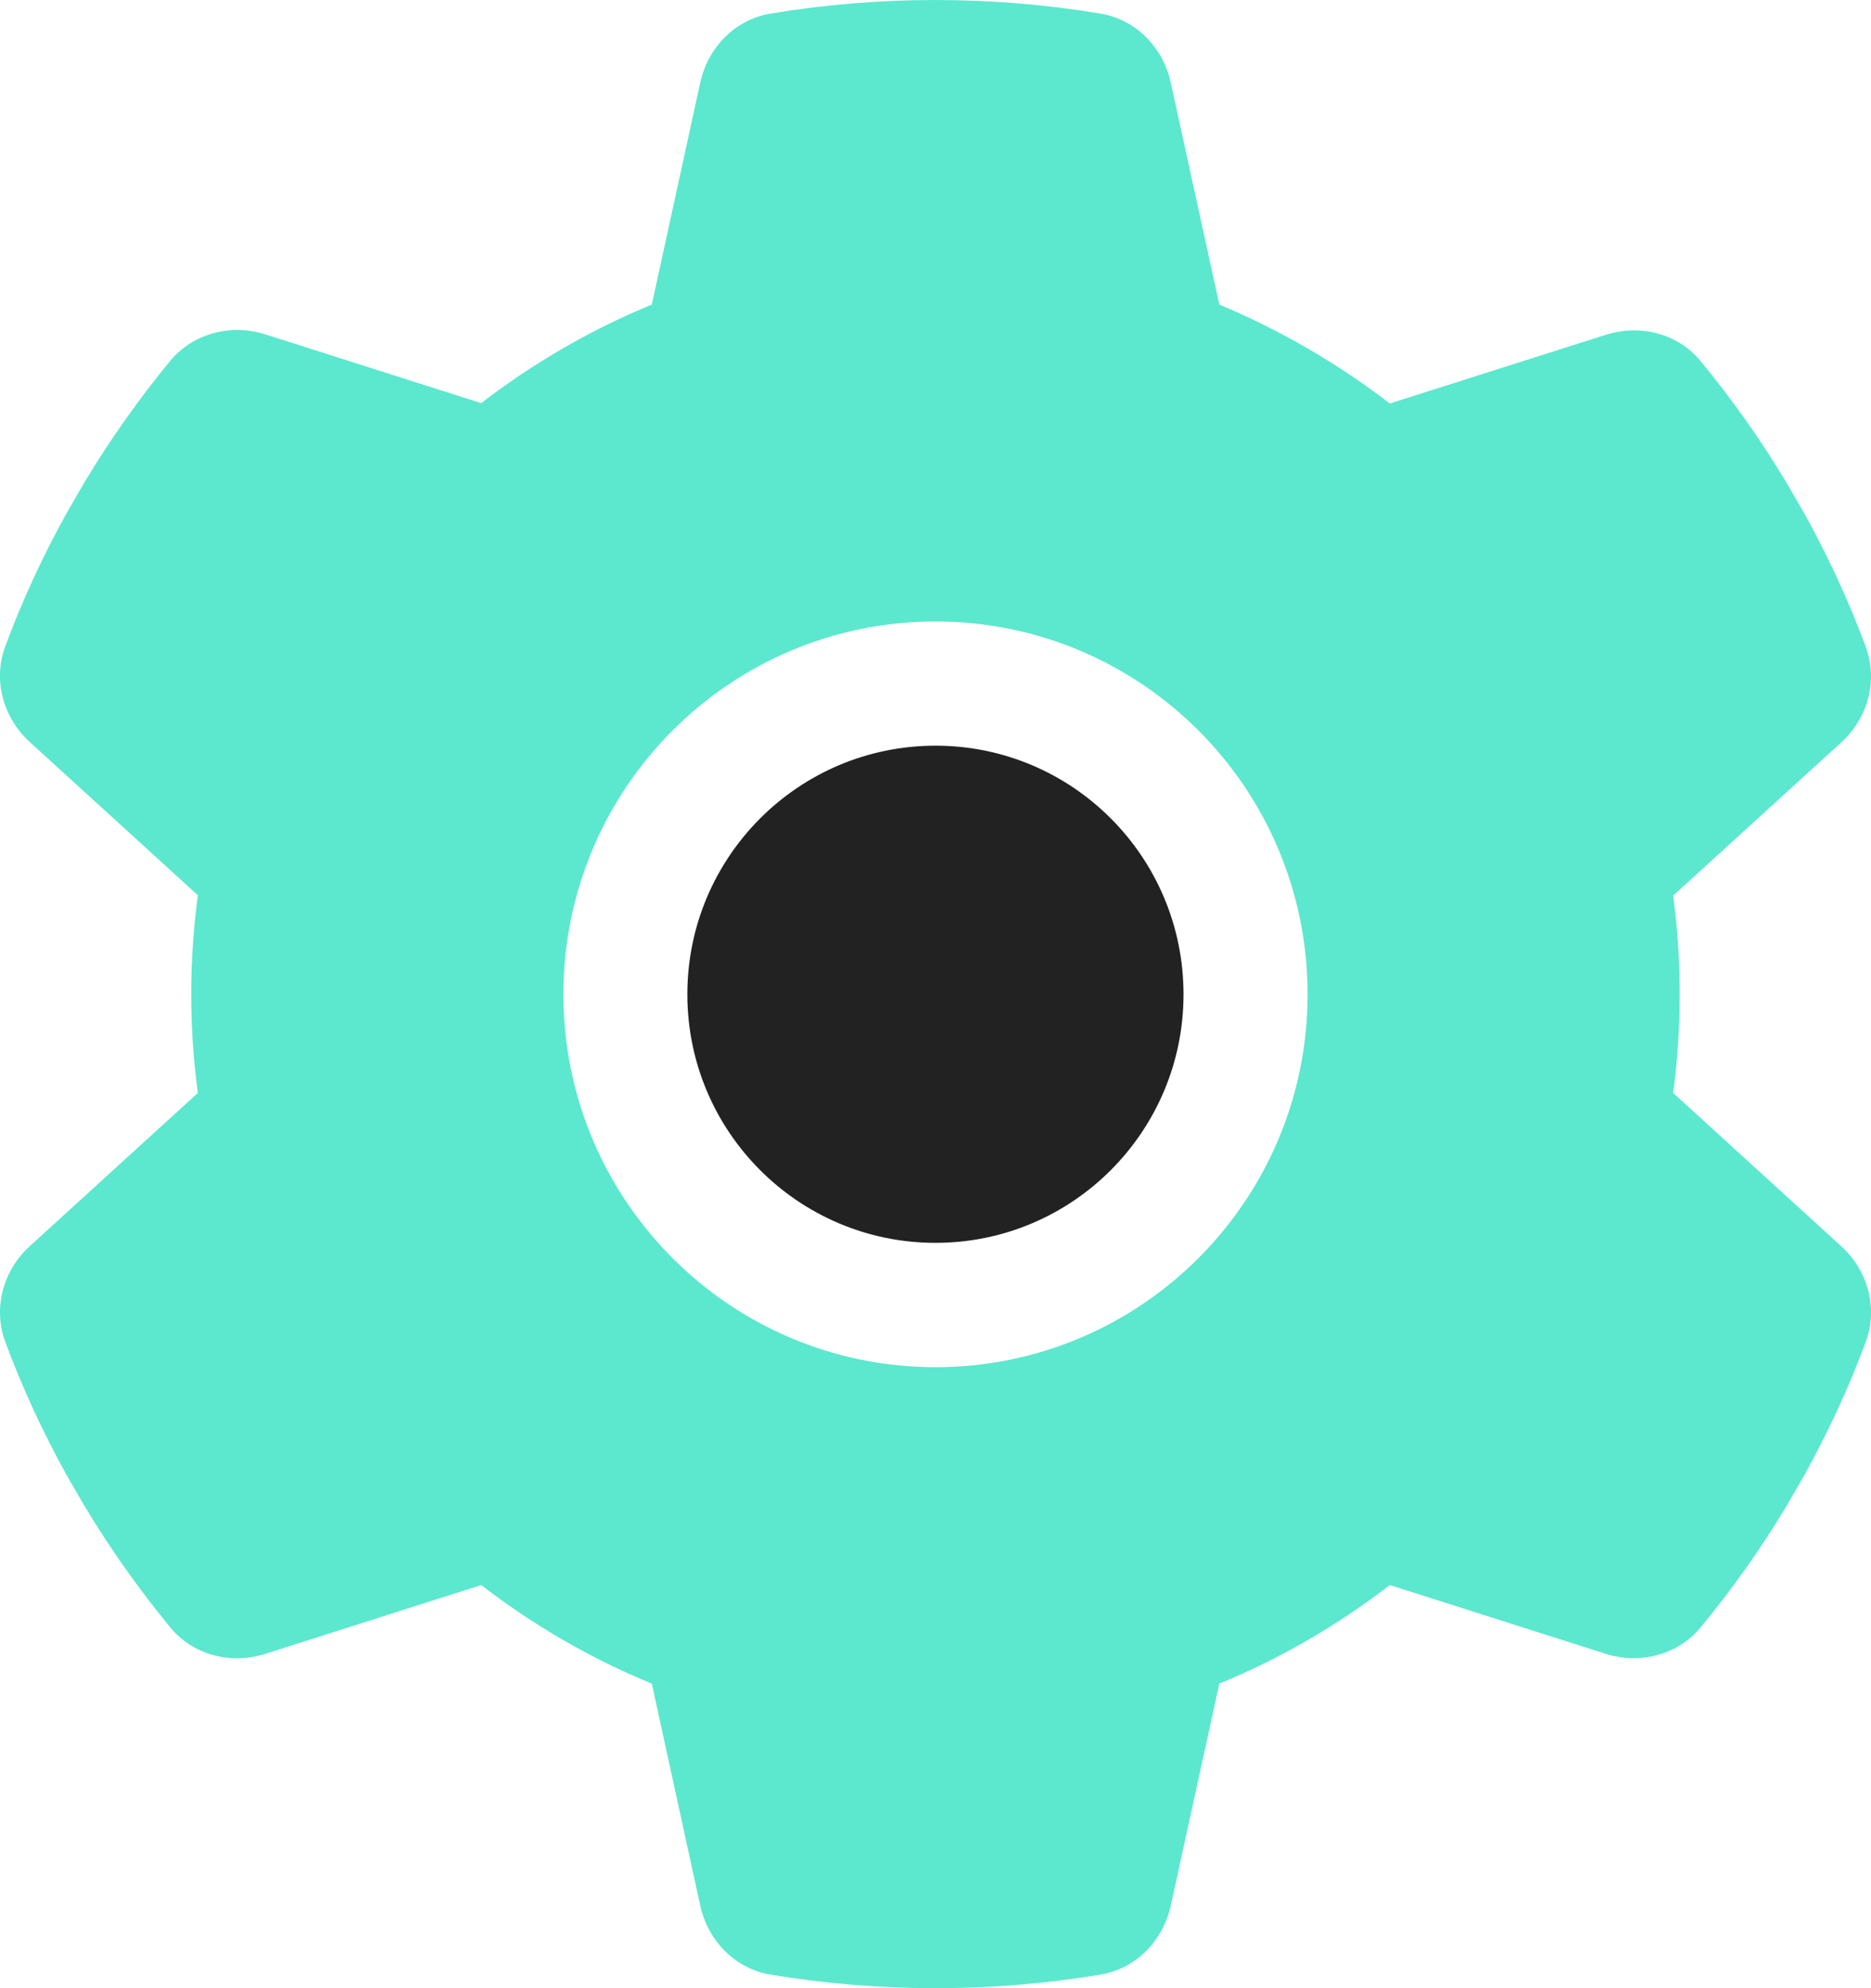
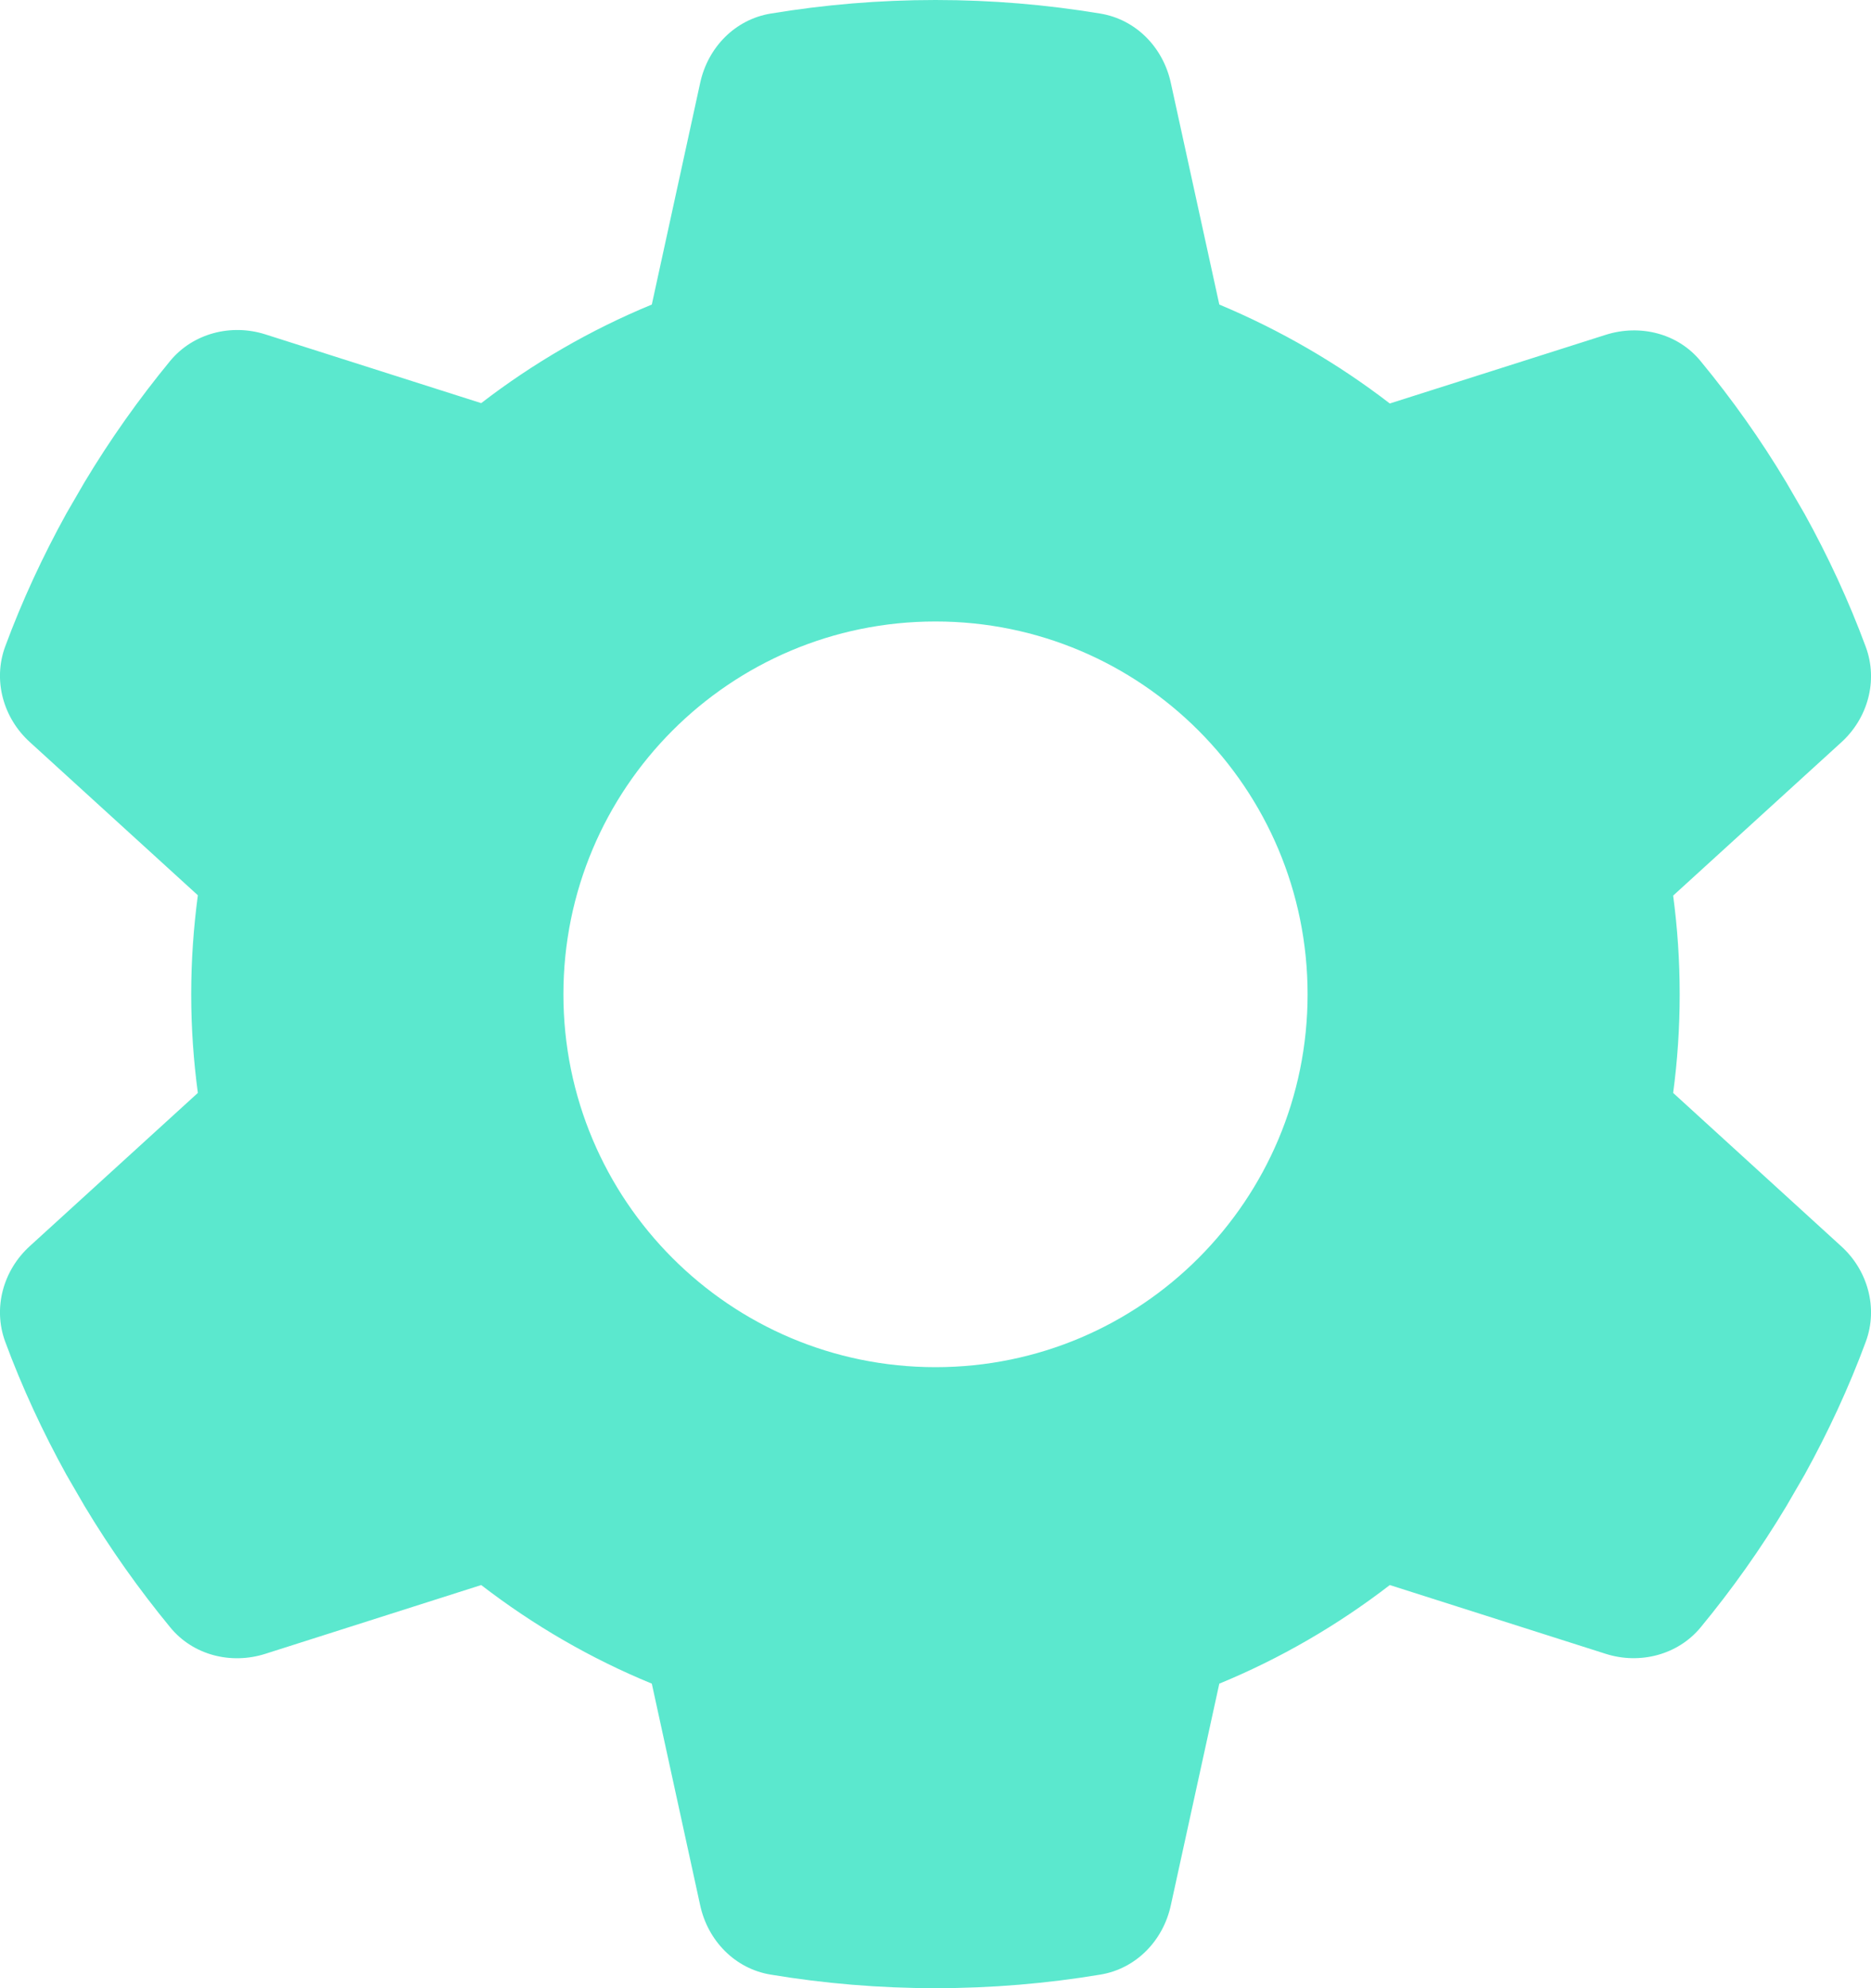
<svg xmlns="http://www.w3.org/2000/svg" width="16" height="17" viewBox="0 0 16 17" fill="none">
-   <path opacity="0.866" d="M5.878 8.502C5.878 9.675 6.828 10.627 8 10.627C9.172 10.627 10.121 9.675 10.121 8.502C10.121 7.328 9.172 6.376 8 6.376C6.828 6.376 5.878 7.328 5.878 8.502Z" fill="black" />
  <path fill-rule="evenodd" clip-rule="evenodd" d="M15.956 5.533C16.062 5.822 15.972 6.144 15.743 6.35L14.308 7.658C14.345 7.934 14.364 8.216 14.364 8.502C14.364 8.787 14.345 9.07 14.308 9.345L15.743 10.654C15.972 10.86 16.062 11.182 15.956 11.471C15.81 11.866 15.634 12.244 15.432 12.61L15.276 12.879C15.057 13.244 14.812 13.589 14.543 13.915C14.348 14.151 14.023 14.234 13.731 14.141L11.885 13.553C11.441 13.895 10.95 14.181 10.427 14.396L10.012 16.293C9.946 16.595 9.714 16.834 9.409 16.884C8.951 16.96 8.481 17 8 17C7.519 17 7.049 16.96 6.591 16.884C6.286 16.834 6.054 16.595 5.988 16.293L5.574 14.396C5.05 14.181 4.559 13.895 4.115 13.553L2.269 14.141C1.977 14.234 1.652 14.154 1.456 13.915C1.188 13.589 0.943 13.244 0.724 12.879L0.568 12.61C0.366 12.244 0.19 11.866 0.044 11.471C-0.062 11.182 0.028 10.86 0.256 10.654L1.692 9.345C1.655 9.07 1.635 8.787 1.635 8.502C1.635 8.216 1.655 7.934 1.692 7.655L0.256 6.346C0.028 6.14 -0.062 5.818 0.044 5.529C0.19 5.134 0.366 4.756 0.568 4.39L0.724 4.121C0.943 3.756 1.188 3.411 1.456 3.085C1.652 2.849 1.977 2.766 2.269 2.859L4.115 3.447C4.559 3.105 5.05 2.82 5.574 2.604L5.988 0.707C6.054 0.405 6.286 0.166 6.591 0.116C7.049 0.04 7.519 0 8 0C8.481 0 8.951 0.04 9.409 0.116C9.714 0.166 9.946 0.405 10.012 0.707L10.427 2.604C10.95 2.823 11.441 3.108 11.885 3.45L13.731 2.863C14.023 2.77 14.348 2.849 14.543 3.088C14.812 3.414 15.057 3.759 15.276 4.125L15.432 4.394C15.634 4.759 15.81 5.138 15.956 5.533ZM11.182 8.502C11.182 6.741 9.758 5.314 8 5.314C6.242 5.314 4.818 6.741 4.818 8.502C4.818 10.262 6.242 11.69 8 11.69C9.758 11.69 11.182 10.262 11.182 8.502Z" fill="#5BE8CE" />
</svg>